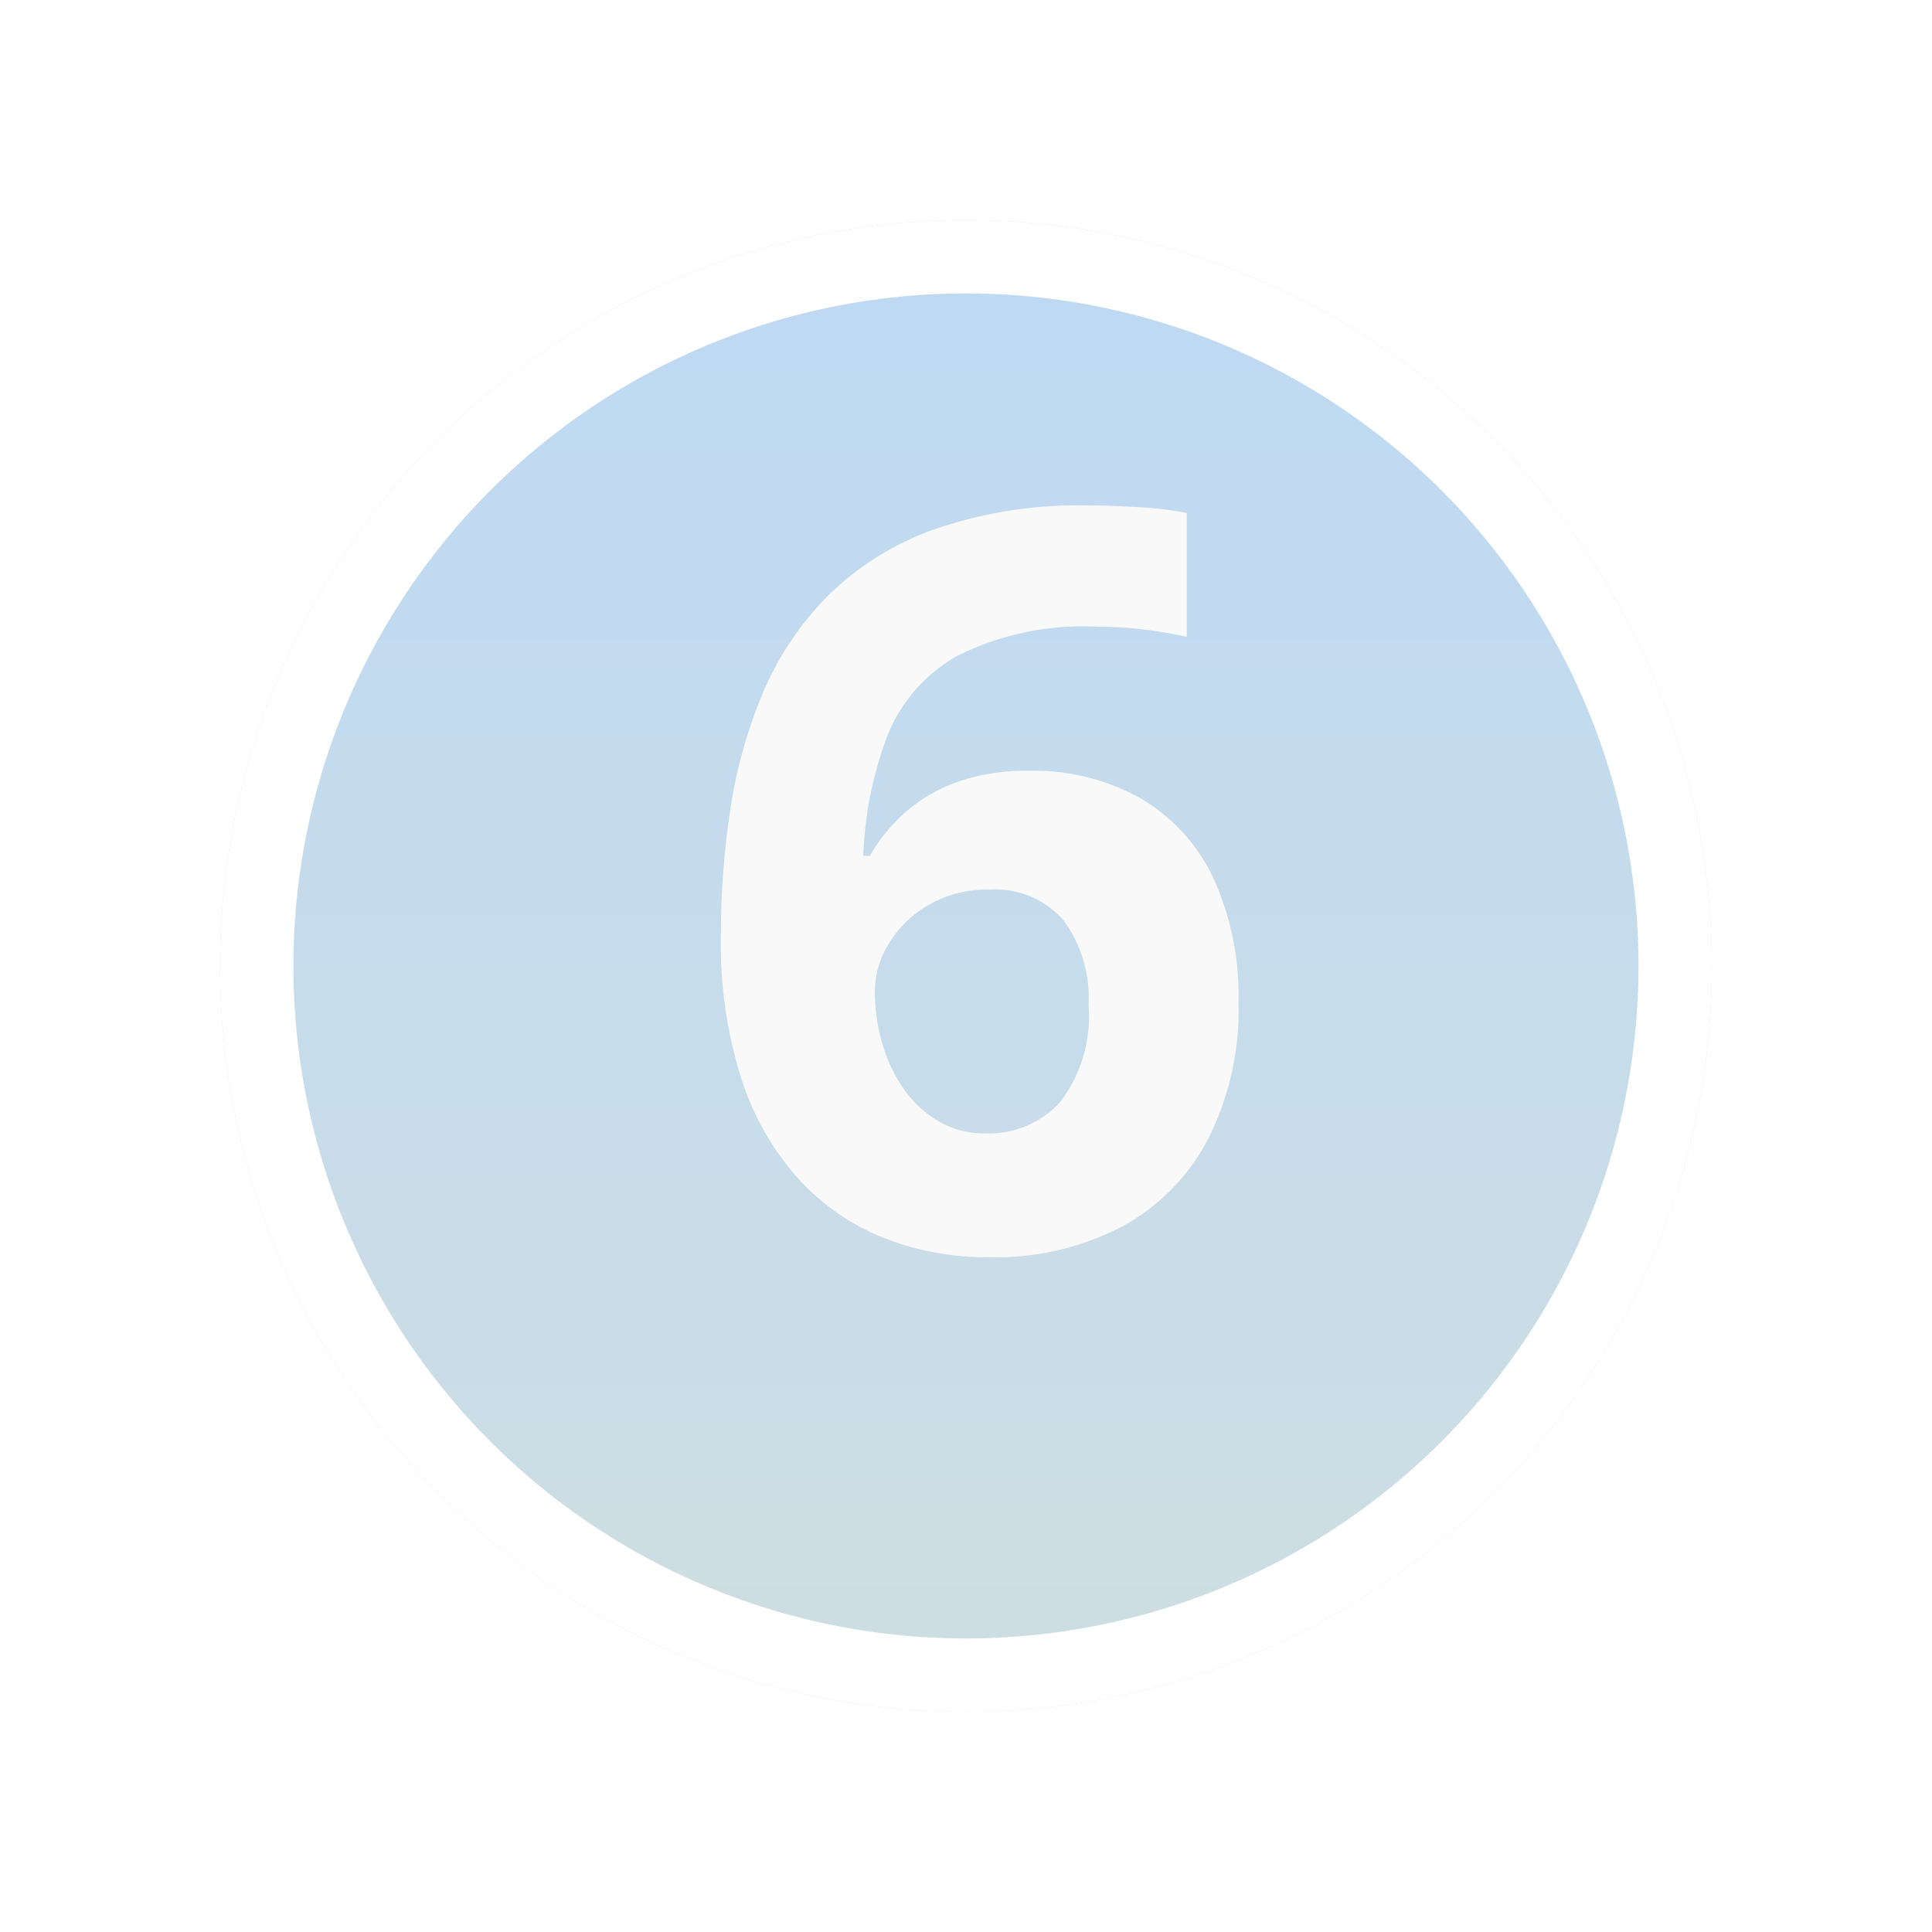
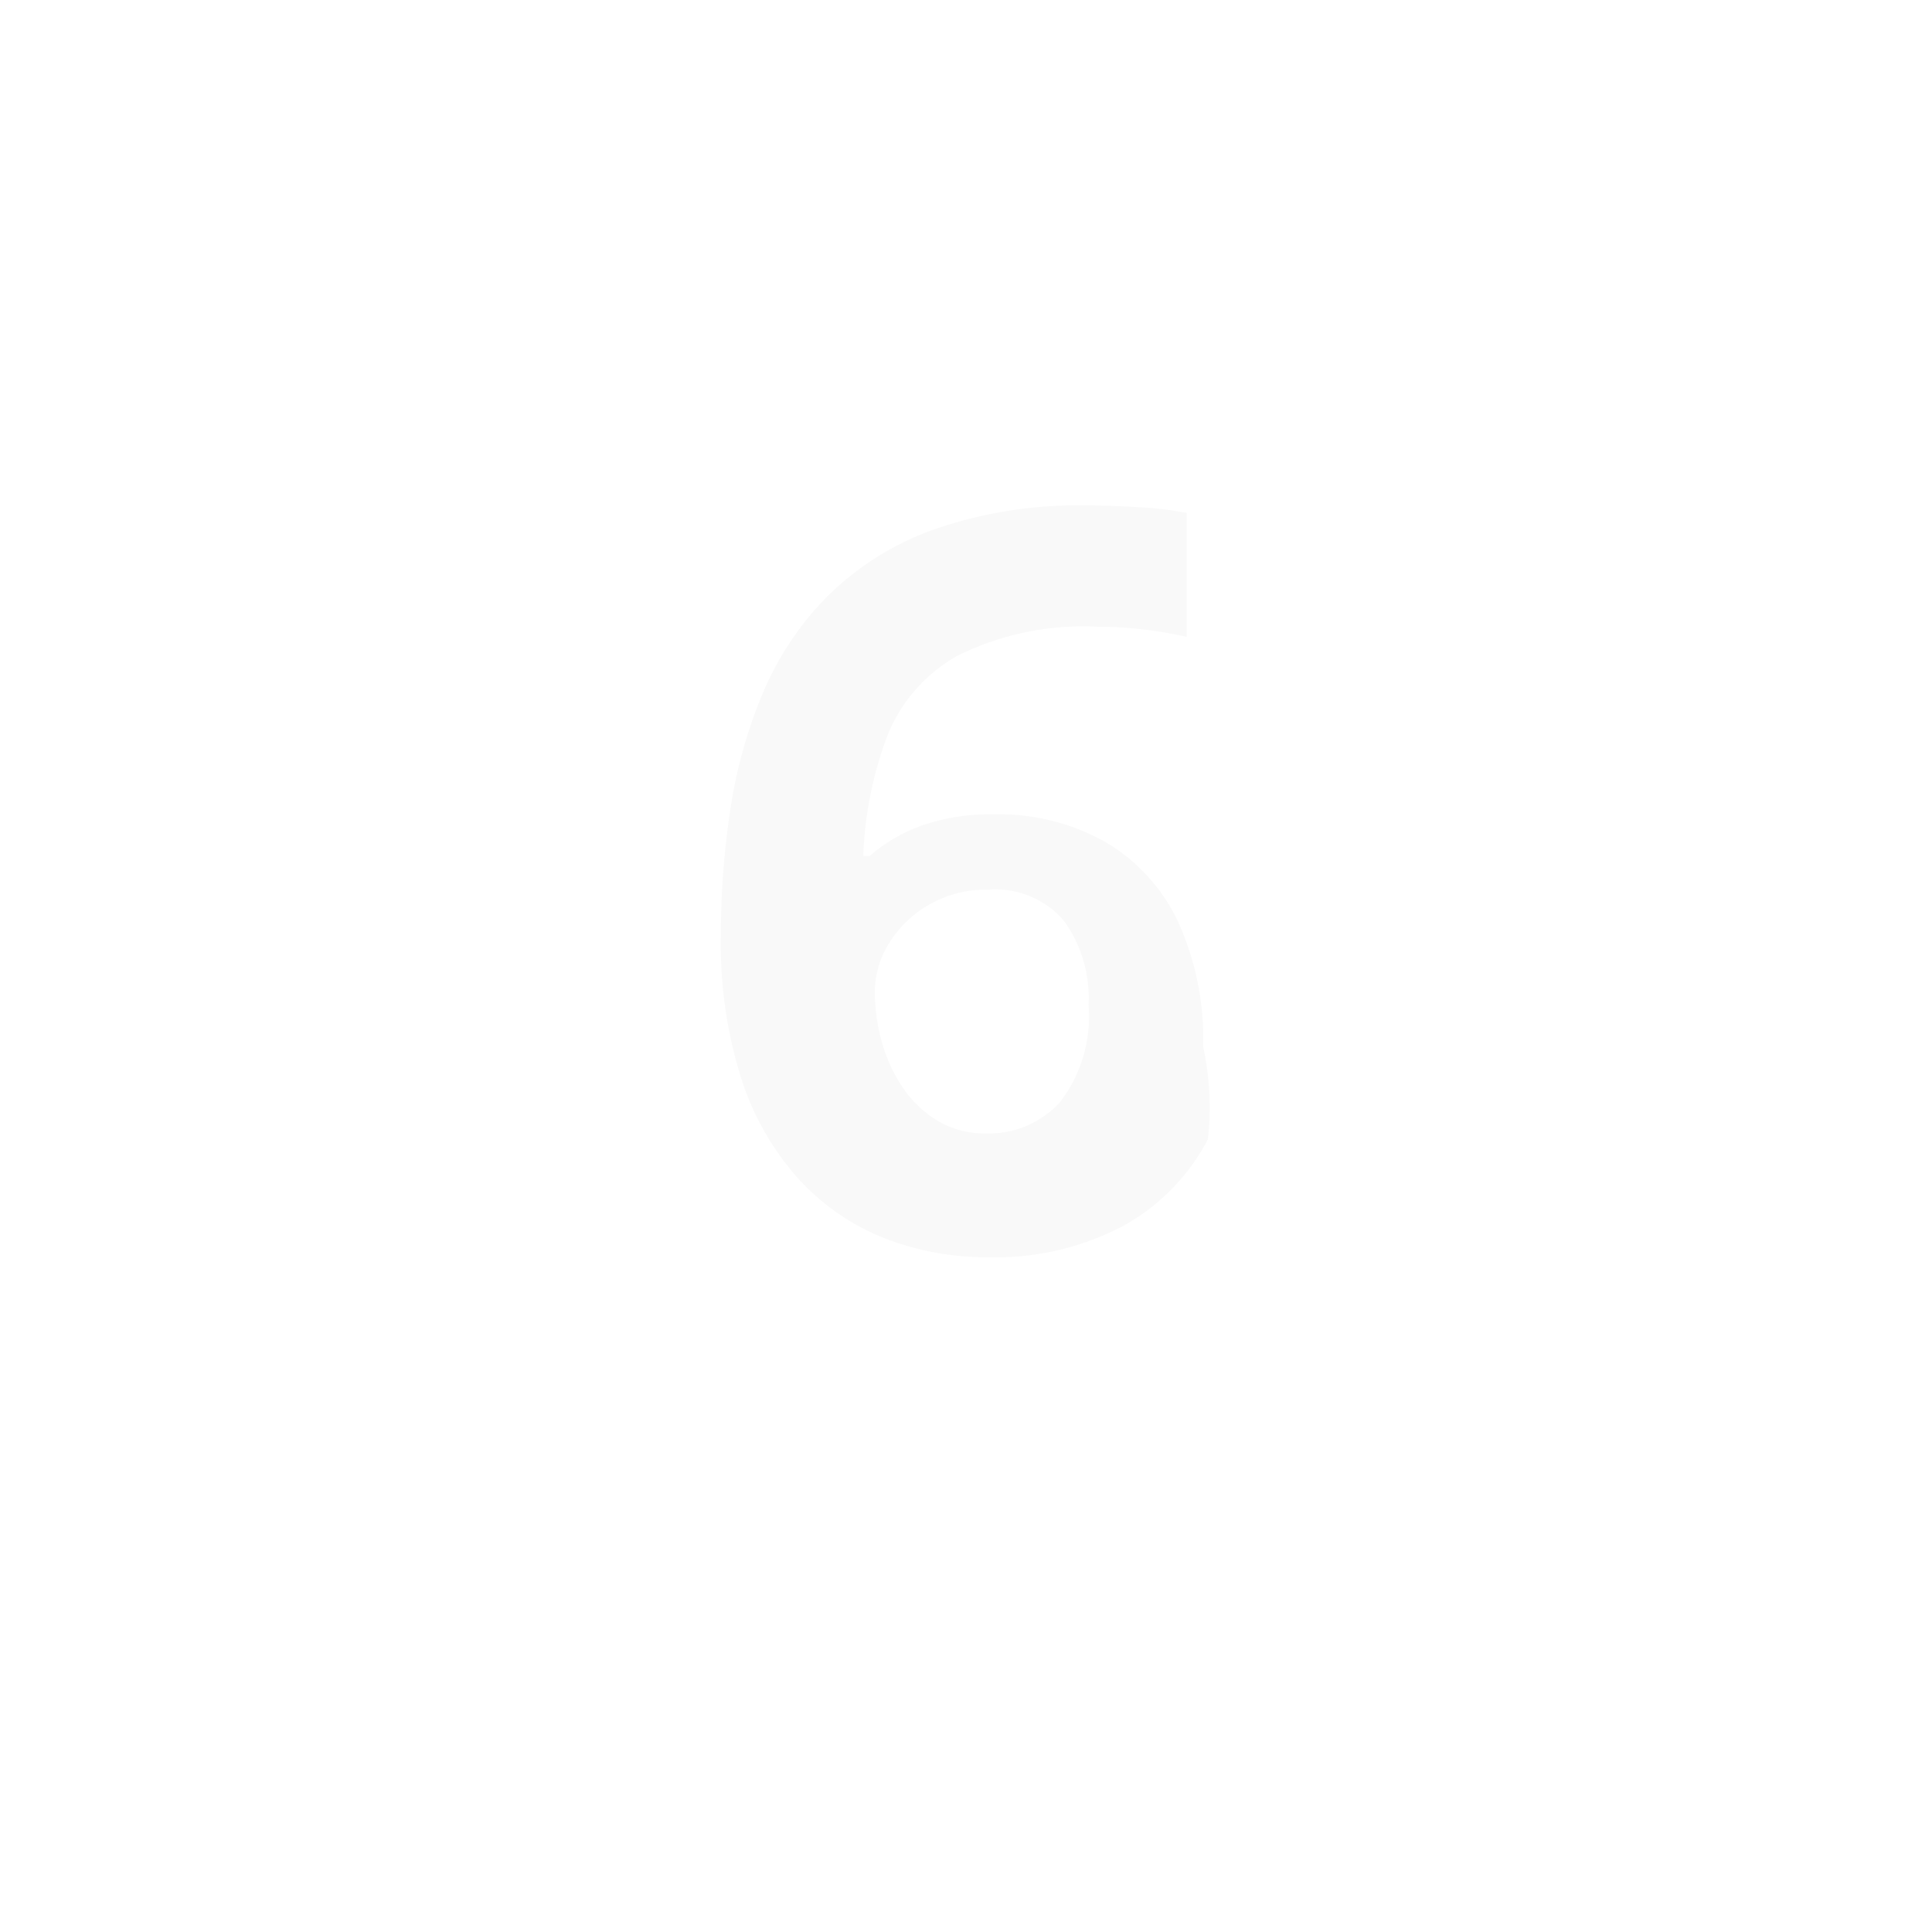
<svg xmlns="http://www.w3.org/2000/svg" width="79" height="79" viewBox="0 0 79 79">
  <defs>
    <style>.a{stroke:#fff;fill:url(#a);}.a,.b{stroke-width:3px;}.b{fill:#f9f9f9;stroke:rgba(0,0,0,0);}.c{stroke:none;}.d{fill:none;}.e{filter:url(#b);}</style>
    <linearGradient id="a" x1="0.5" x2="0.5" y2="1" gradientUnits="objectBoundingBox">
      <stop offset="0" stop-color="#bed9f4" />
      <stop offset="1" stop-color="#cedee2" />
    </linearGradient>
    <filter id="b" x="0" y="0" width="79" height="79" filterUnits="userSpaceOnUse">
      <feOffset dy="3" input="SourceAlpha" />
      <feGaussianBlur stdDeviation="3" result="c" />
      <feFlood flood-opacity="0.161" />
      <feComposite operator="in" in2="c" />
      <feComposite in="SourceGraphic" />
    </filter>
  </defs>
  <g transform="translate(-120.502 -1336.502)">
    <g class="e" transform="matrix(1, 0, 0, 1, 120.5, 1336.5)">
      <g class="a" transform="translate(9 6)">
-         <circle class="c" cx="30.5" cy="30.5" r="30.5" />
-         <circle class="d" cx="30.5" cy="30.5" r="29" />
-       </g>
+         </g>
    </g>
-     <path class="b" d="M1.477-12.735a34.491,34.491,0,0,1,.379-5.117A19.9,19.9,0,0,1,3.179-22.63a12.578,12.578,0,0,1,2.646-3.979,11.838,11.838,0,0,1,4.327-2.728,17.993,17.993,0,0,1,6.357-.995q.882,0,2.061.072a13.838,13.838,0,0,1,1.958.236v5.065a17.642,17.642,0,0,0-1.753-.3,15.453,15.453,0,0,0-1.856-.113,11.558,11.558,0,0,0-5.773,1.189,6.5,6.5,0,0,0-2.871,3.292A15.448,15.448,0,0,0,7.3-16h.267A7.115,7.115,0,0,1,9.013-17.78a6.538,6.538,0,0,1,2.123-1.241,8.465,8.465,0,0,1,2.933-.461,8.919,8.919,0,0,1,4.553,1.118,7.451,7.451,0,0,1,2.974,3.23,11.515,11.515,0,0,1,1.046,5.147A11.668,11.668,0,0,1,21.39-4.409,8.585,8.585,0,0,1,17.852-.831,11.212,11.212,0,0,1,12.428.41a11.512,11.512,0,0,1-4.286-.79,9.444,9.444,0,0,1-3.486-2.41A11.294,11.294,0,0,1,2.317-6.88,18.226,18.226,0,0,1,1.477-12.735ZM12.3-4.655A3.933,3.933,0,0,0,15.34-5.927a5.74,5.74,0,0,0,1.169-3.979,5.362,5.362,0,0,0-1.015-3.456,3.7,3.7,0,0,0-3.066-1.261A4.718,4.718,0,0,0,9.977-14a4.58,4.58,0,0,0-1.63,1.579,3.751,3.751,0,0,0-.574,1.958A7.648,7.648,0,0,0,8.06-8.388a6.29,6.29,0,0,0,.861,1.866,4.561,4.561,0,0,0,1.425,1.354A3.721,3.721,0,0,0,12.3-4.655Z" transform="translate(148.502 1387.502)" />
+     <path class="b" d="M1.477-12.735a34.491,34.491,0,0,1,.379-5.117A19.9,19.9,0,0,1,3.179-22.63a12.578,12.578,0,0,1,2.646-3.979,11.838,11.838,0,0,1,4.327-2.728,17.993,17.993,0,0,1,6.357-.995q.882,0,2.061.072a13.838,13.838,0,0,1,1.958.236v5.065a17.642,17.642,0,0,0-1.753-.3,15.453,15.453,0,0,0-1.856-.113,11.558,11.558,0,0,0-5.773,1.189,6.5,6.5,0,0,0-2.871,3.292A15.448,15.448,0,0,0,7.3-16h.267a6.538,6.538,0,0,1,2.123-1.241,8.465,8.465,0,0,1,2.933-.461,8.919,8.919,0,0,1,4.553,1.118,7.451,7.451,0,0,1,2.974,3.23,11.515,11.515,0,0,1,1.046,5.147A11.668,11.668,0,0,1,21.39-4.409,8.585,8.585,0,0,1,17.852-.831,11.212,11.212,0,0,1,12.428.41a11.512,11.512,0,0,1-4.286-.79,9.444,9.444,0,0,1-3.486-2.41A11.294,11.294,0,0,1,2.317-6.88,18.226,18.226,0,0,1,1.477-12.735ZM12.3-4.655A3.933,3.933,0,0,0,15.34-5.927a5.74,5.74,0,0,0,1.169-3.979,5.362,5.362,0,0,0-1.015-3.456,3.7,3.7,0,0,0-3.066-1.261A4.718,4.718,0,0,0,9.977-14a4.58,4.58,0,0,0-1.63,1.579,3.751,3.751,0,0,0-.574,1.958A7.648,7.648,0,0,0,8.06-8.388a6.29,6.29,0,0,0,.861,1.866,4.561,4.561,0,0,0,1.425,1.354A3.721,3.721,0,0,0,12.3-4.655Z" transform="translate(148.502 1387.502)" />
  </g>
</svg>